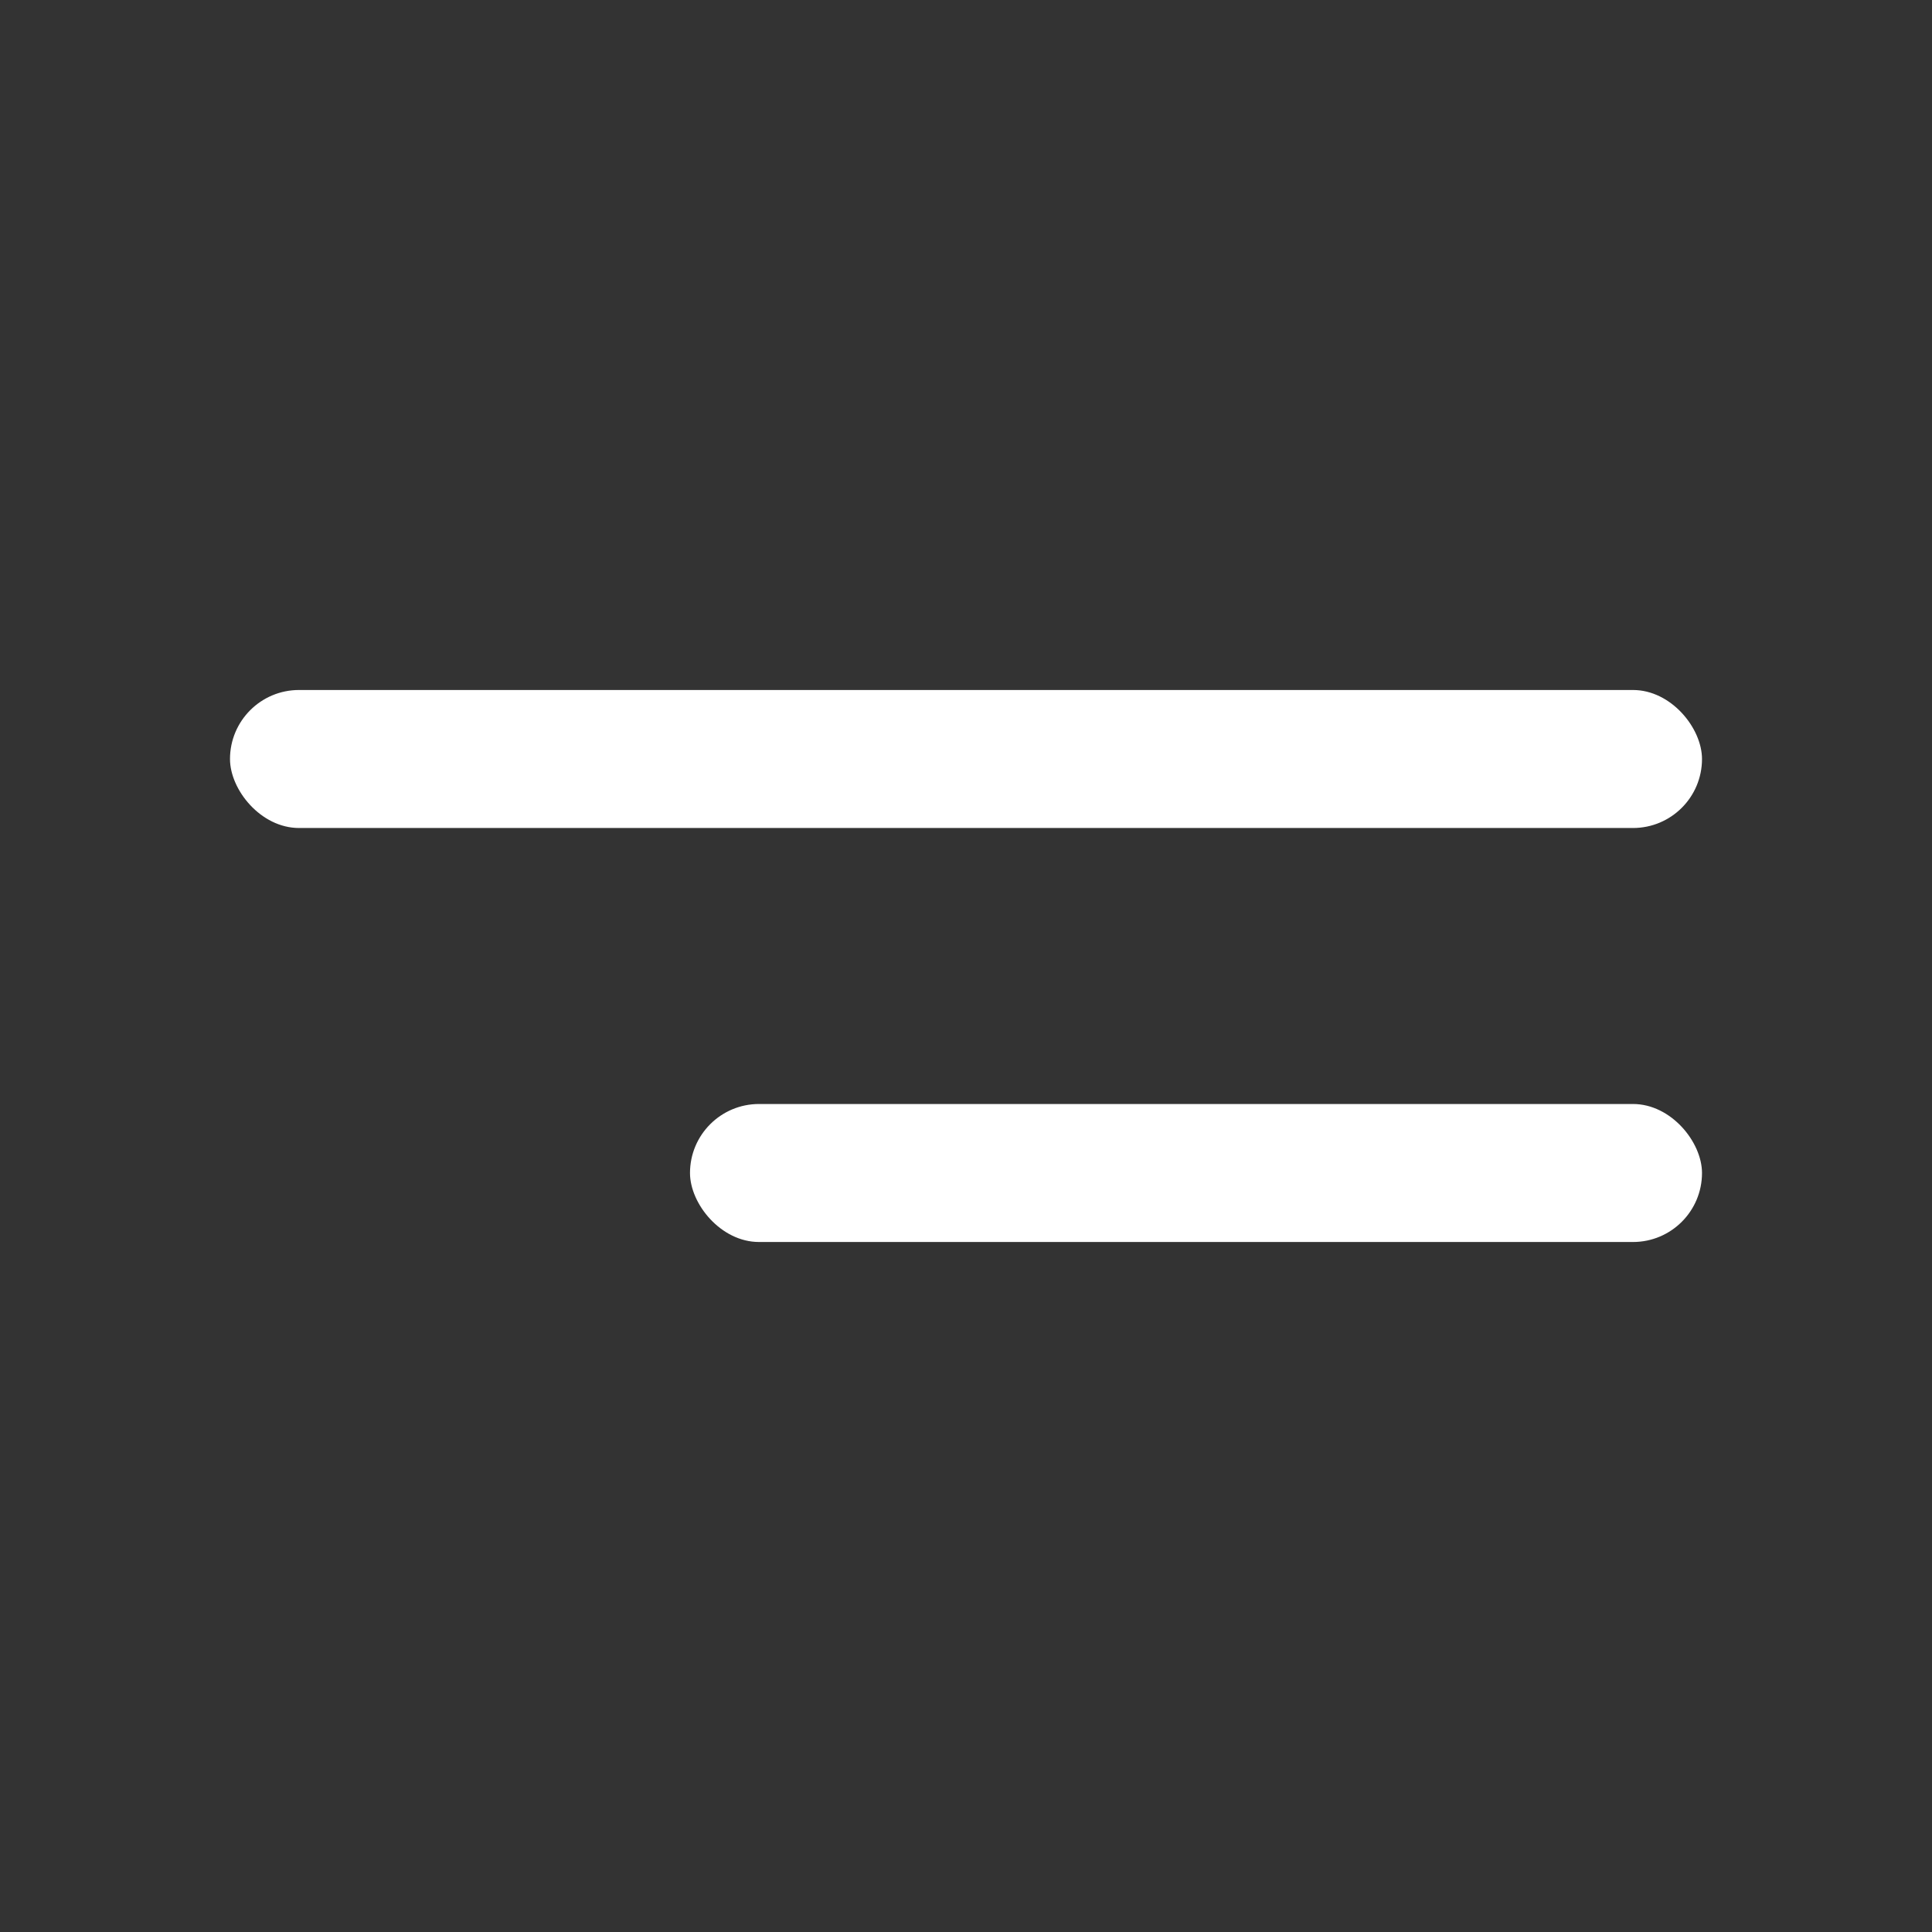
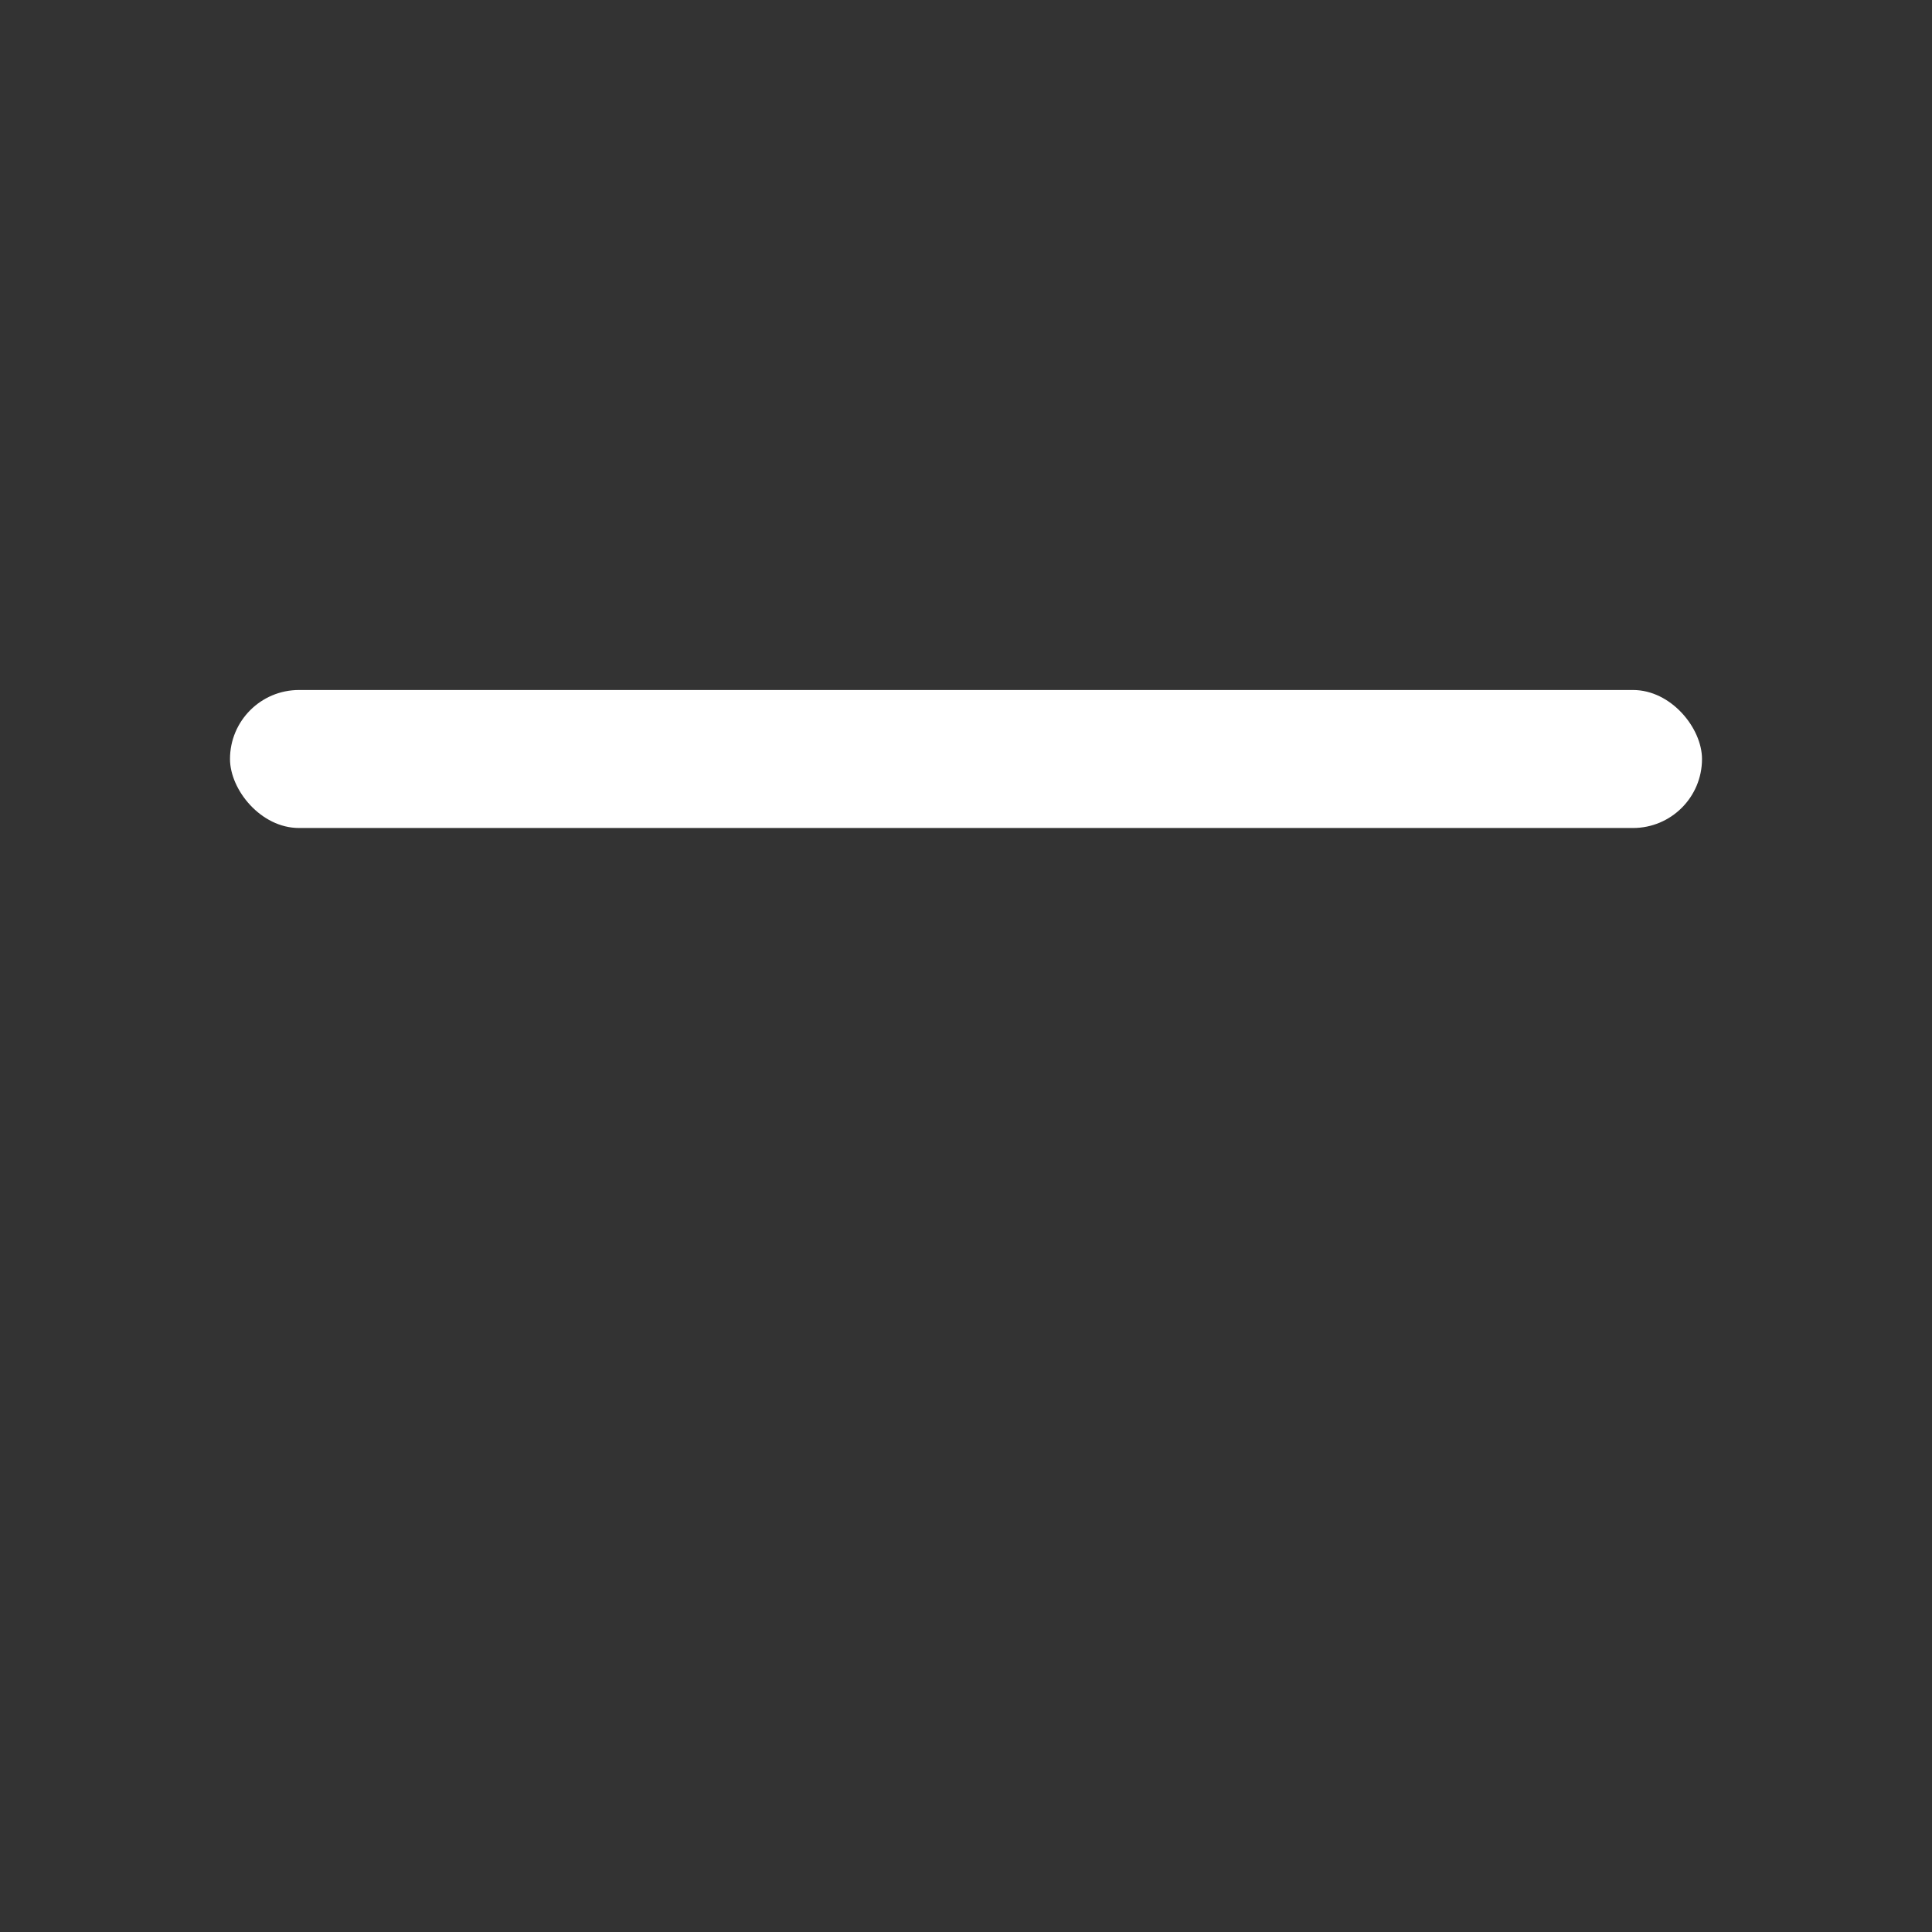
<svg xmlns="http://www.w3.org/2000/svg" width="42" height="42" viewBox="0 0 42 42" fill="none">
  <rect x="0" y="0" width="42" height="42" fill="#333333" stroke="none" />
  <rect x="5" y="15" width="32" height="3" rx="1.5" fill="white" />
-   <rect x="15" y="24" width="22" height="3" rx="1.5" fill="white" />
</svg>